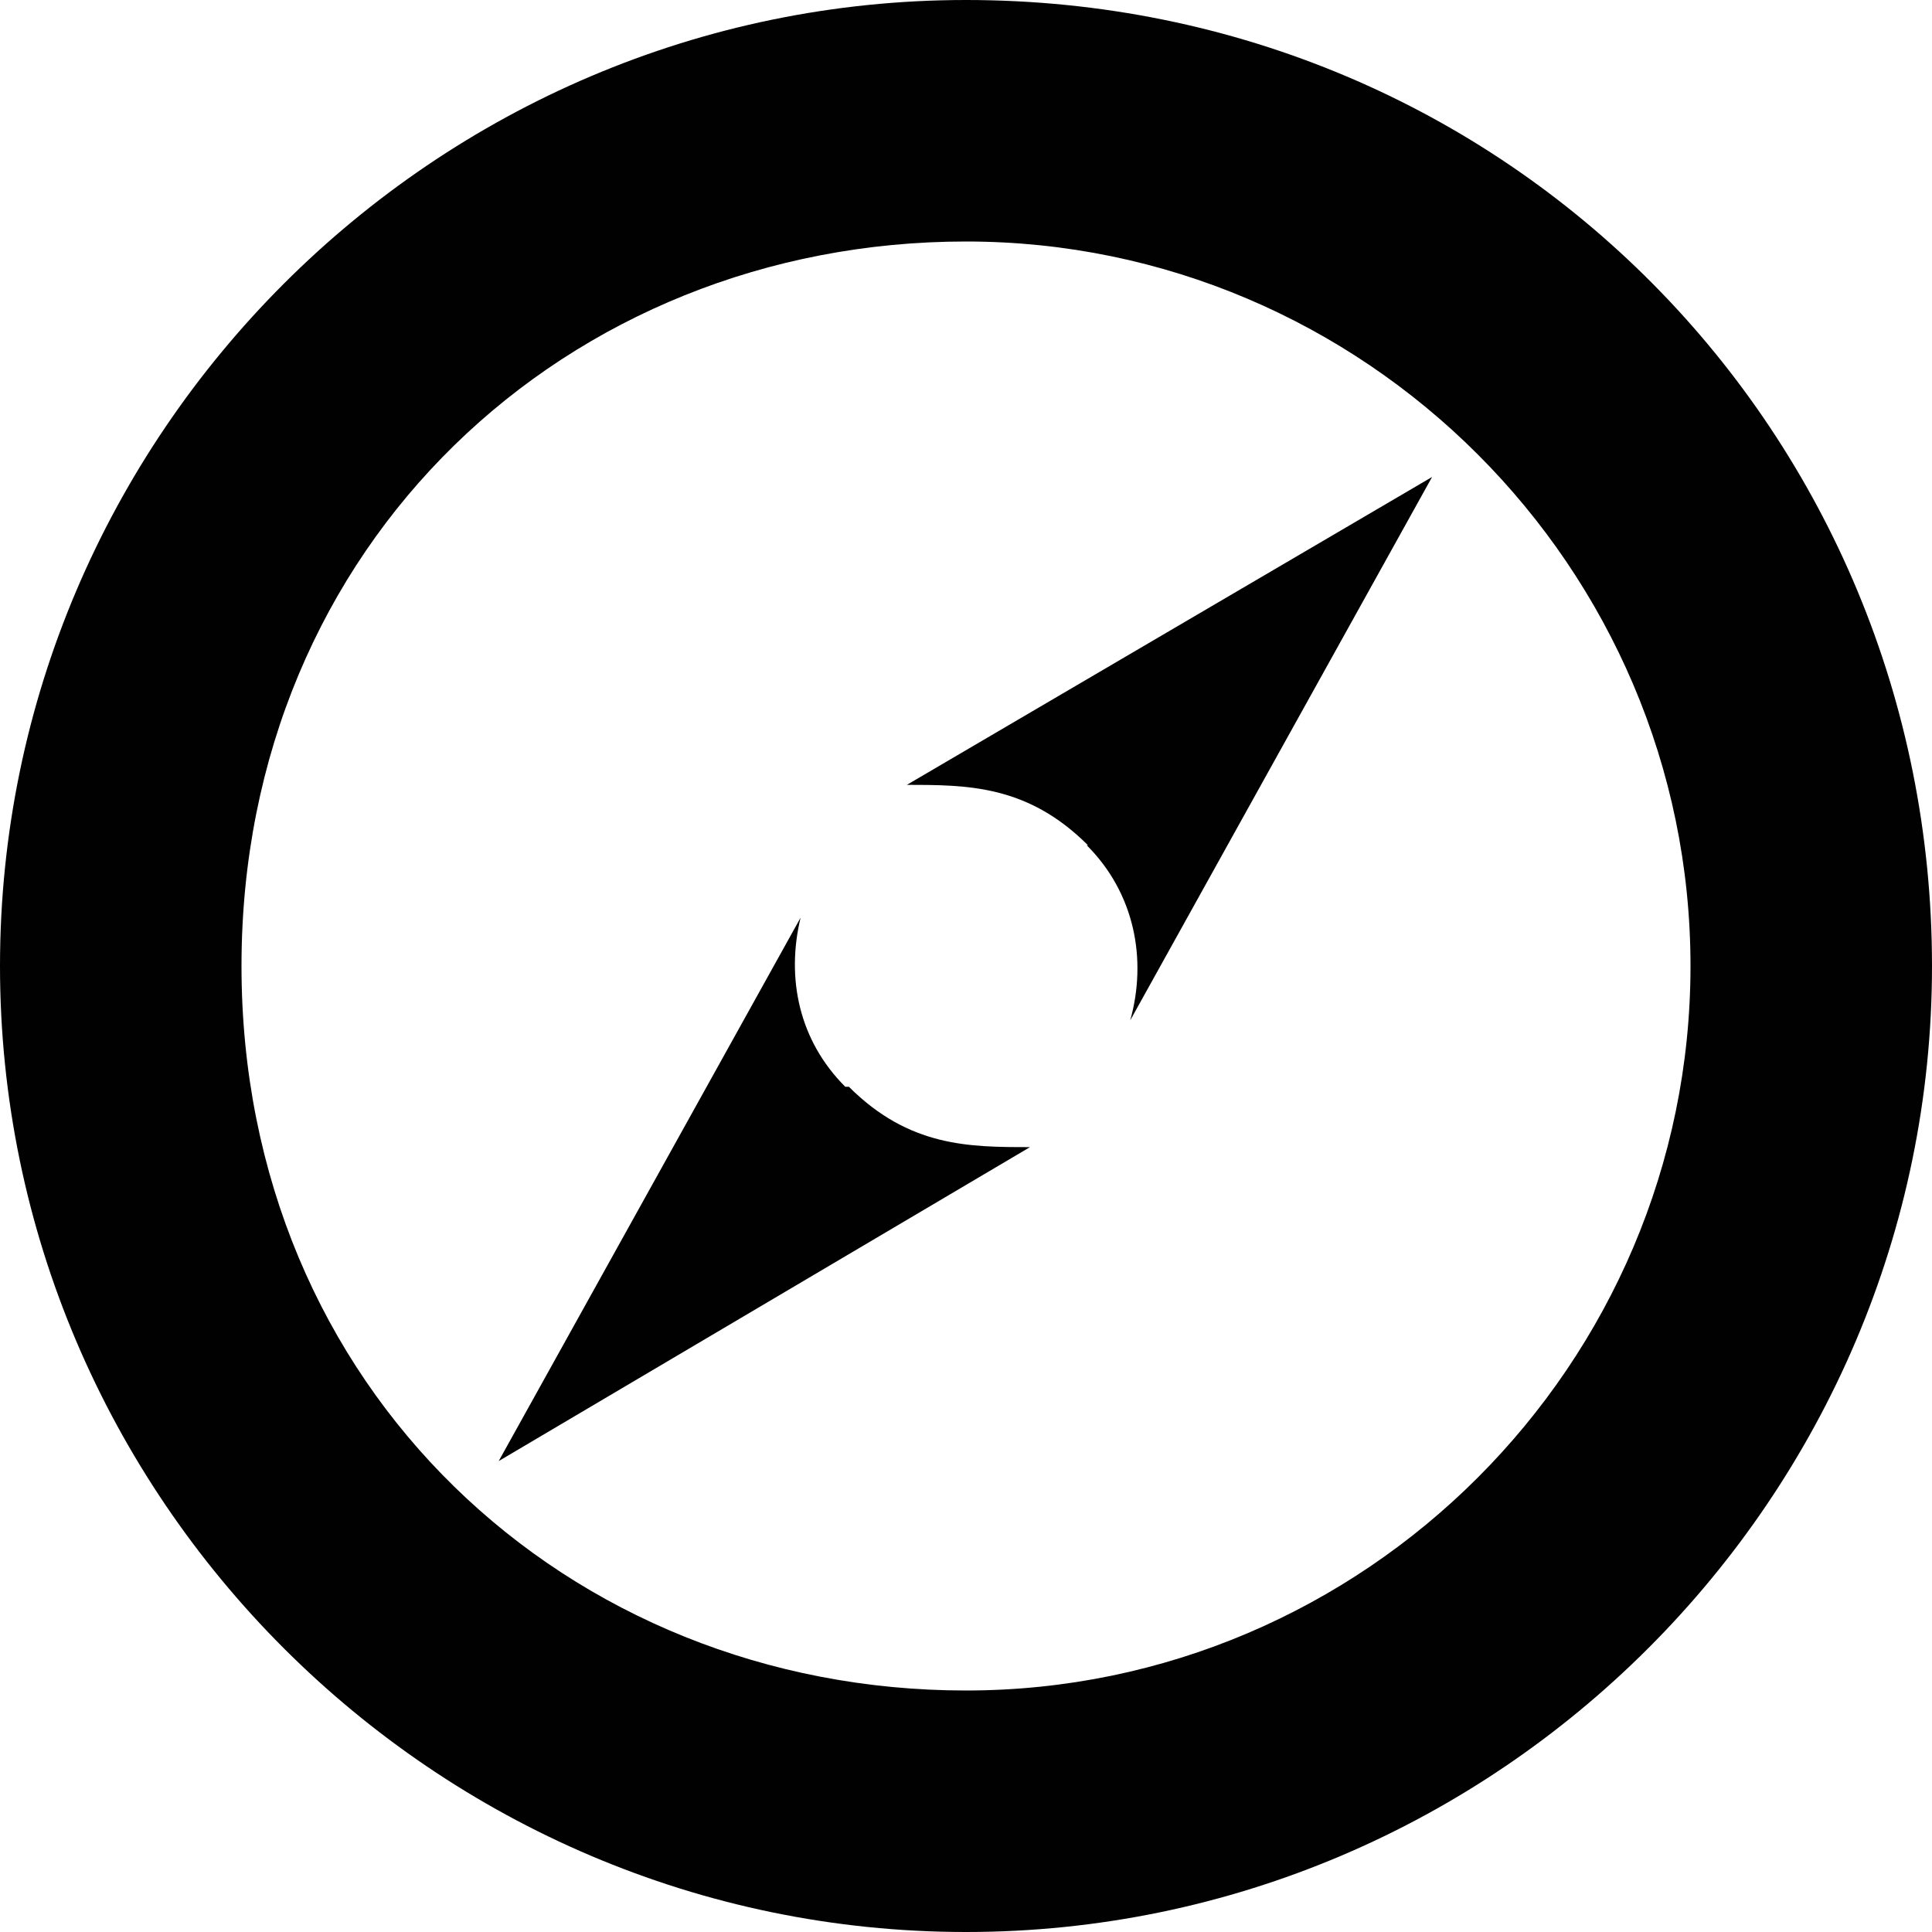
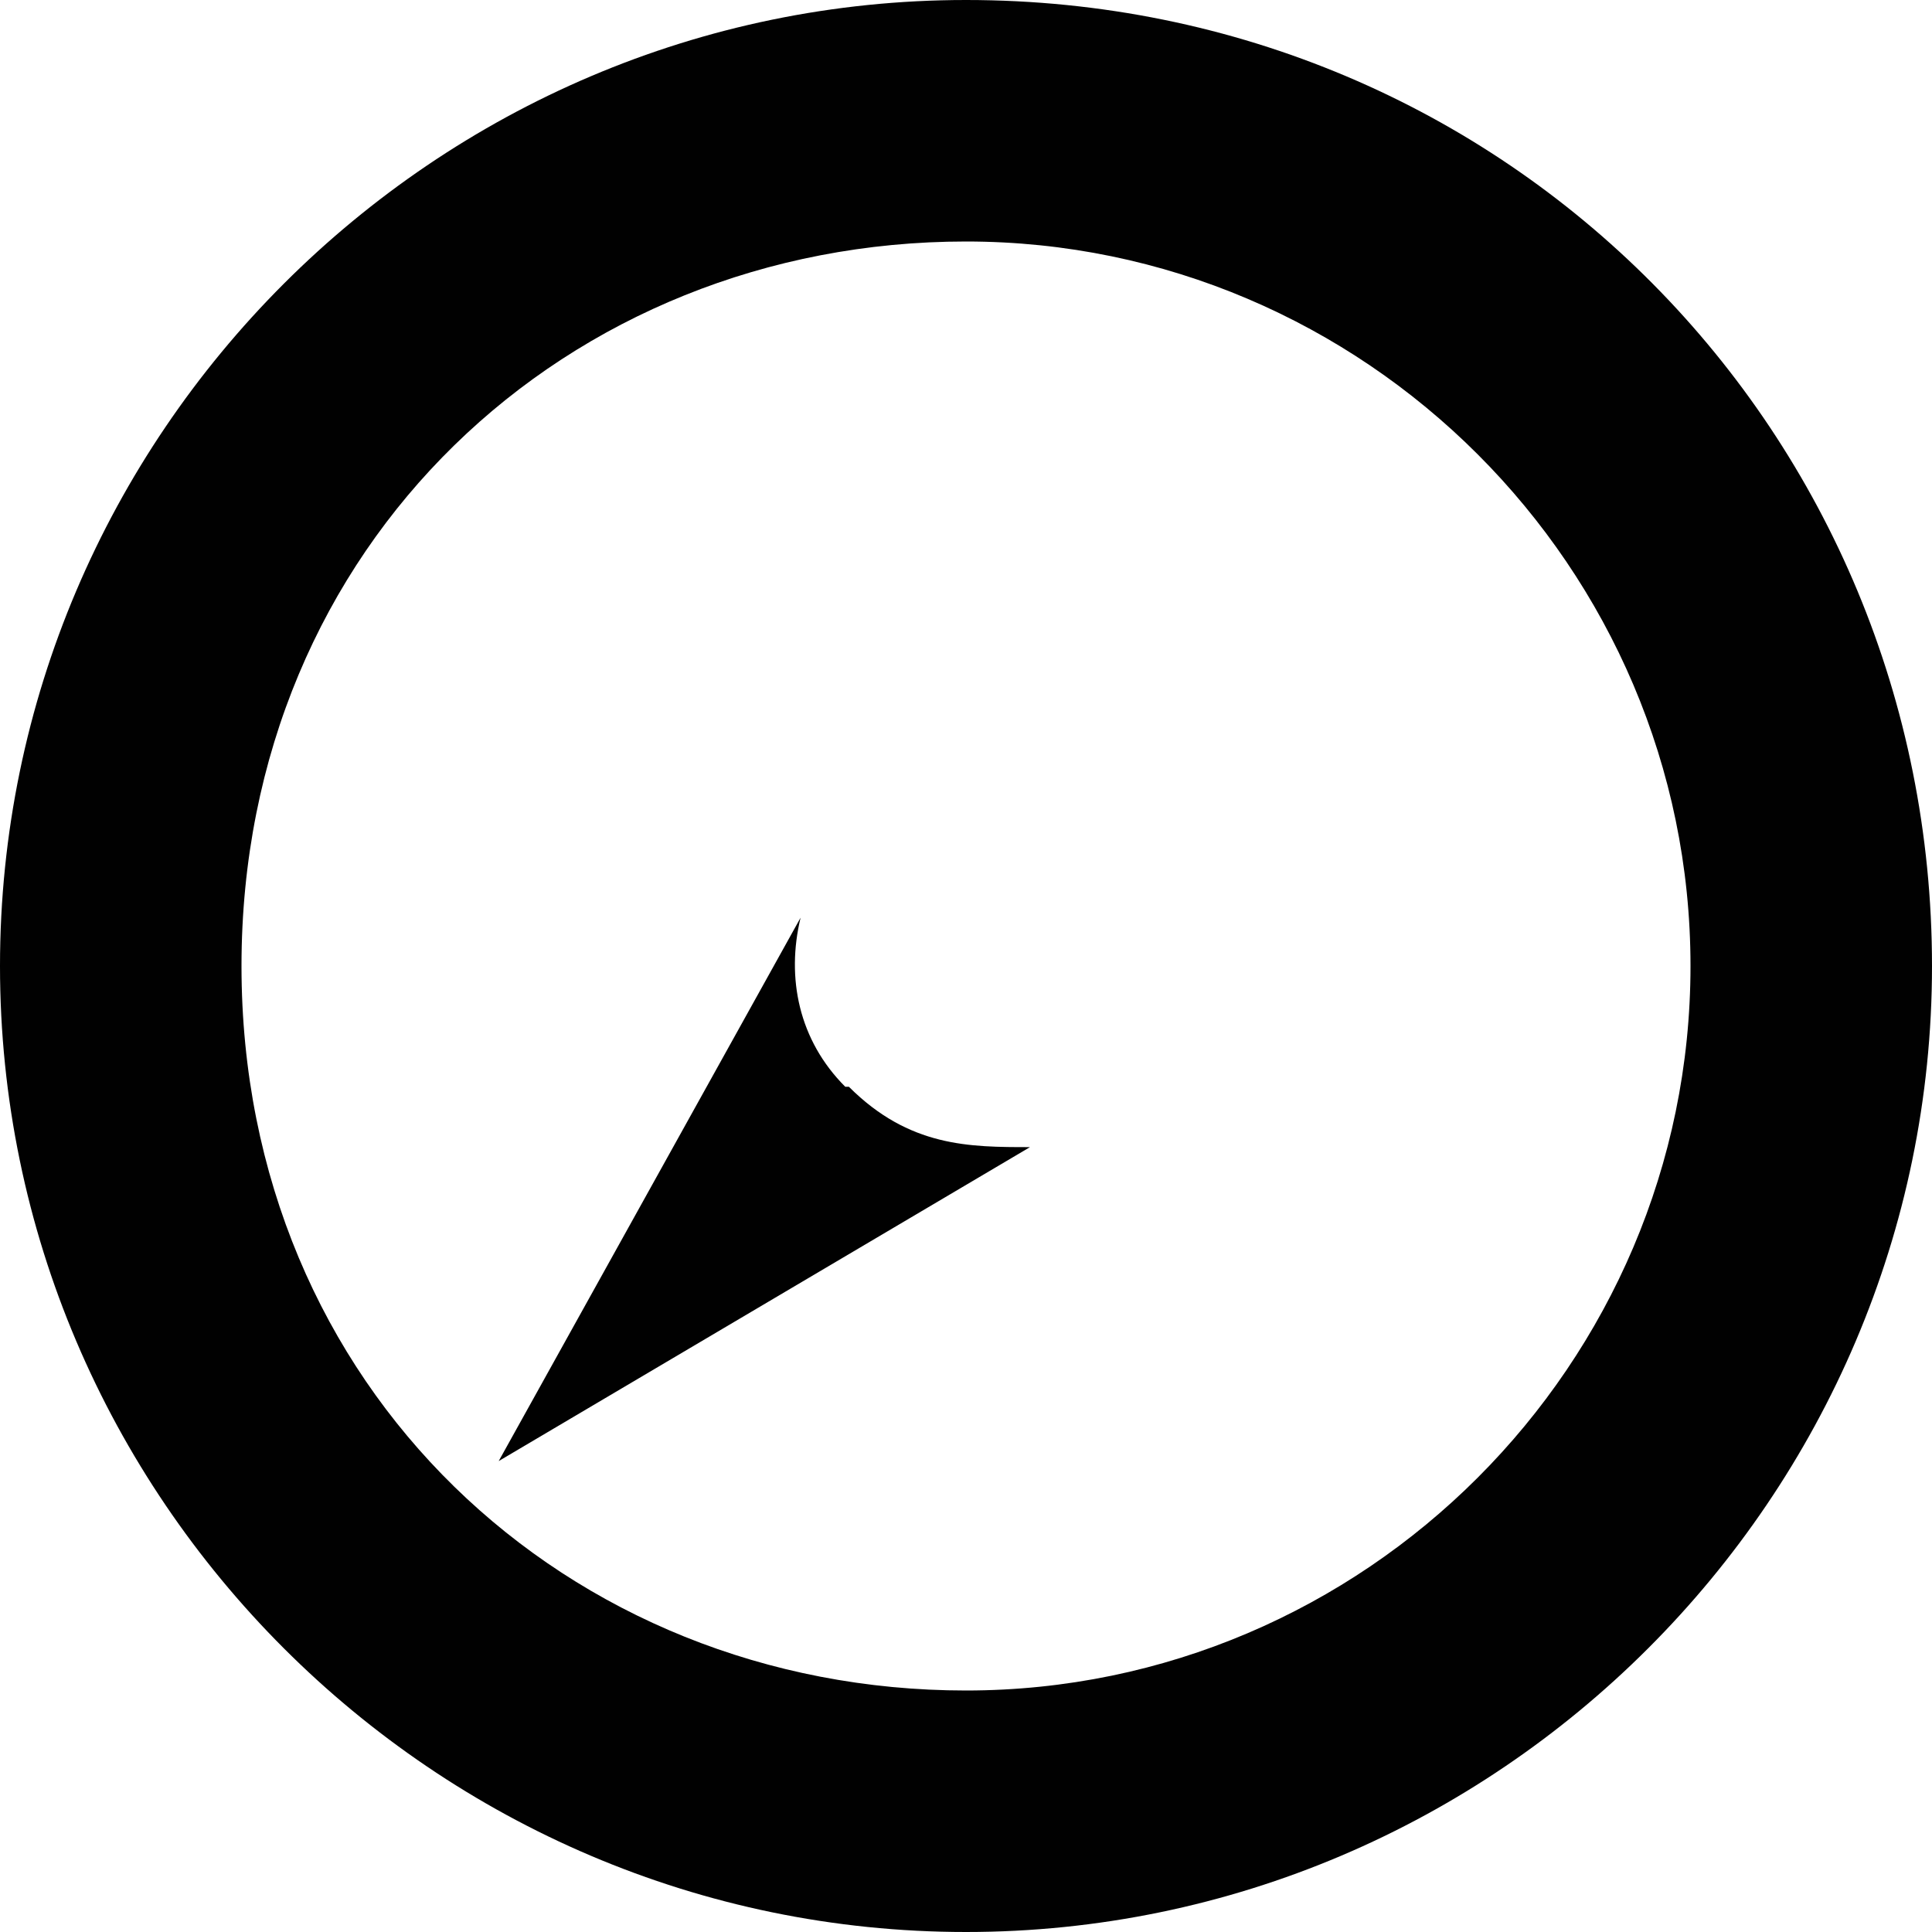
<svg xmlns="http://www.w3.org/2000/svg" style="enable-background:new 0 0 32 32" xml:space="preserve" height="32px" width="32px" version="1.1" y="0px" x="0px" viewBox="0 0 32 32">
  <g fill="#010101">
    <path d="m16 4c6.6 0 12 5.4 12 12s-5.4 12-12 12-12-5-12-12 5.4-12 12-12m0-4c-8.8 0-16 7.2-16 16s7.2 16 16 16 16-7.2 16-16-7-16-16-16z" />
-     <path d="m18 14c0.8 0.8 1 1.9 0.72 2.9l5-9-8.7 5.1c1 0 2 0 3 1z" />
    <path d="m14 18c-0.77-0.77-0.98-1.8-0.74-2.8l-5 9 8.8-5.2c-1 0-2 0-3-1z" />
  </g>
</svg>